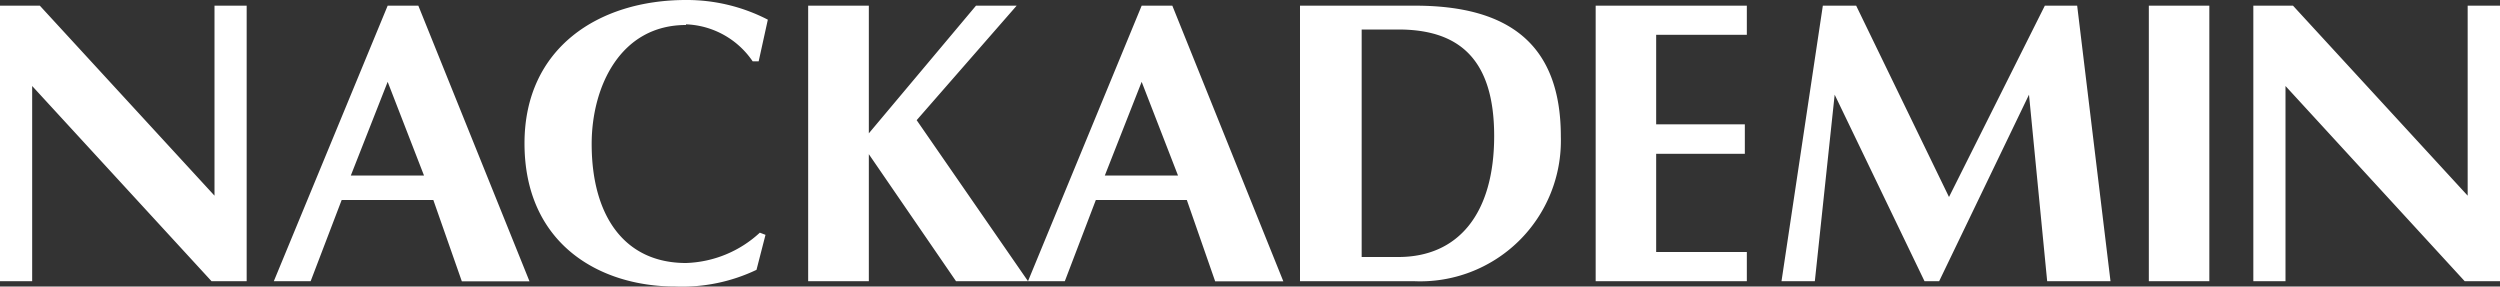
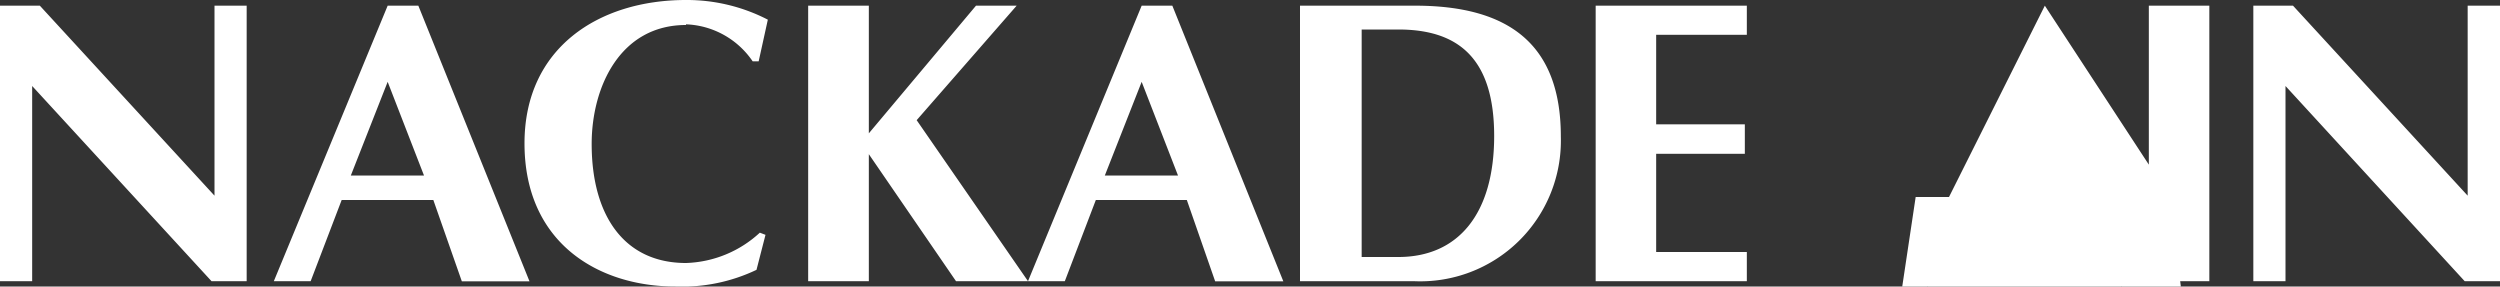
<svg xmlns="http://www.w3.org/2000/svg" viewBox="0 0 150 17.19">
  <rect x="0" y="0" width="150" height="17.19" fill="#333333" stroke="none" />
  <title>logo</title>
  <g id="Lager_2" data-name="Lager 2">
    <g id="Lager_1-2" data-name="Lager 1">
-       <path d="M61,.34H58.56L52.13,8V.34H48.49V16.87h3.64V9.25l5.23,7.62h4.32L55,7.21,61,.34M23.26.34,16.43,16.87h2.21L20.5,12H26l1.71,4.88h4.06L25.1.34ZM21.05,10.53l2.21-5.62,2.18,5.62Zm-8.18,1.21L2.39.34H0V16.87H1.93V5.16L12.69,16.87H14.8V.34H12.87ZM41.16,1.46a5.06,5.06,0,0,1,4,2.22h.36l.55-2.5A10.6,10.6,0,0,0,41.16,0c-5.23,0-9.69,2.87-9.69,8.6,0,6,4.46,8.59,9.05,8.59a10.36,10.36,0,0,0,4.87-1l.54-2.1-.34-.13a6.83,6.83,0,0,1-4.43,1.82c-3.71,0-5.66-2.85-5.66-7.14,0-3.44,1.72-7.14,5.66-7.14M95.74,16.87h9.07V15.12H99.37V9.23h5.32V7.46H99.37V2.09h5.44V.34H95.74Zm33.19,0h3.63V.34h-3.63ZM68.5.34,61.68,16.87h2.21L65.75,12h5.46l1.7,4.88H77L70.34.34ZM66.29,10.53,68.5,4.91l2.18,5.62ZM122.69.34l-5.75,11.48L111.37.34h-2l-2.48,16.53h2l1.19-11.19,5.39,11.19h.88l5.39-11.19,1.09,11.19h3.8l-2-16.53ZM84.9.34H78V16.87H84.8a8.44,8.44,0,0,0,8.85-8.68c0-5.53-3.11-7.85-8.75-7.85m-1,15.08h-2.2V1.77h2.2c3.6,0,5.75,1.73,5.75,6.39s-2.15,7.26-5.75,7.26M148.06.34v11.4L137.58.34H135.2V16.87h1.93V5.16l10.75,11.71H150V.34Z" fill="#fff" />
+       <path d="M61,.34H58.56L52.13,8V.34H48.49V16.87h3.64V9.25l5.23,7.62h4.32L55,7.21,61,.34M23.26.34,16.43,16.87h2.21L20.5,12H26l1.71,4.88h4.06L25.1.34ZM21.05,10.53l2.21-5.62,2.18,5.62Zm-8.18,1.21L2.39.34H0V16.87H1.93V5.16L12.69,16.87H14.8V.34H12.87ZM41.16,1.46a5.06,5.06,0,0,1,4,2.22h.36l.55-2.5A10.6,10.6,0,0,0,41.16,0c-5.23,0-9.69,2.87-9.69,8.6,0,6,4.46,8.59,9.05,8.59a10.36,10.36,0,0,0,4.87-1l.54-2.1-.34-.13a6.83,6.83,0,0,1-4.43,1.82c-3.71,0-5.66-2.85-5.66-7.14,0-3.44,1.72-7.14,5.66-7.14M95.74,16.87h9.07V15.12H99.37V9.23h5.32V7.46H99.37V2.09h5.44V.34H95.74Zm33.19,0h3.63V.34h-3.63ZM68.5.34,61.68,16.87h2.21L65.75,12h5.46l1.7,4.88H77L70.34.34ZM66.29,10.53,68.5,4.91l2.18,5.62ZM122.69.34l-5.75,11.48h-2l-2.48,16.53h2l1.19-11.19,5.39,11.19h.88l5.39-11.19,1.09,11.19h3.8l-2-16.53ZM84.9.34H78V16.87H84.8a8.44,8.44,0,0,0,8.85-8.68c0-5.53-3.11-7.85-8.75-7.85m-1,15.08h-2.2V1.77h2.2c3.6,0,5.75,1.73,5.75,6.39s-2.15,7.26-5.75,7.26M148.06.34v11.4L137.58.34H135.2V16.87h1.93V5.16l10.75,11.71H150V.34Z" fill="#fff" />
    </g>
  </g>
</svg>